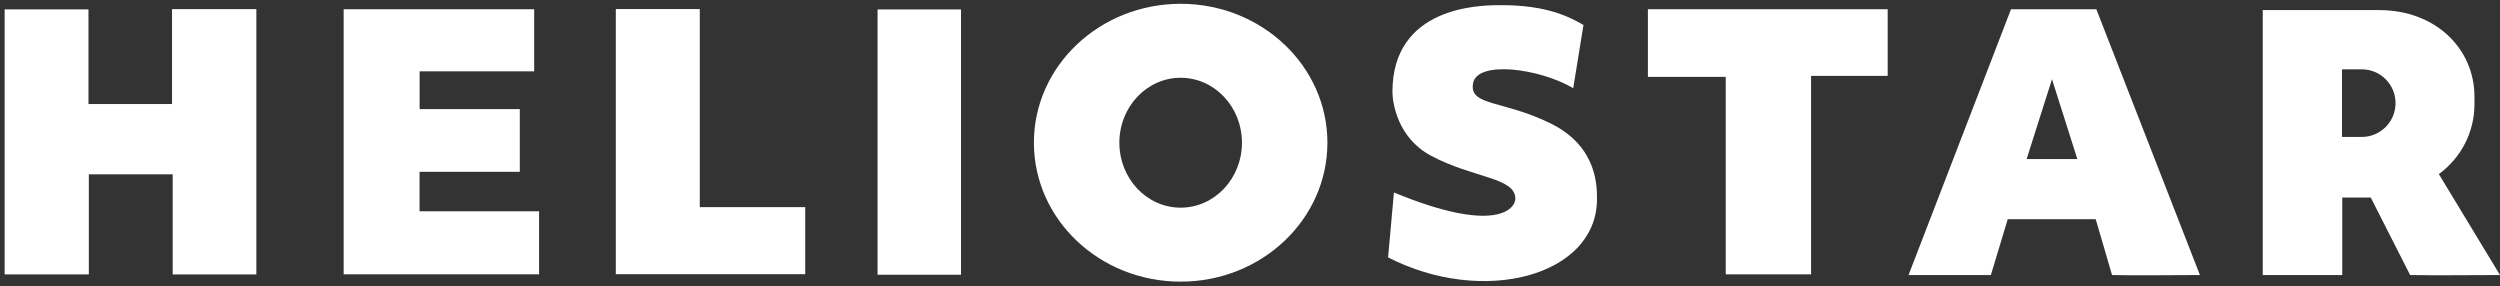
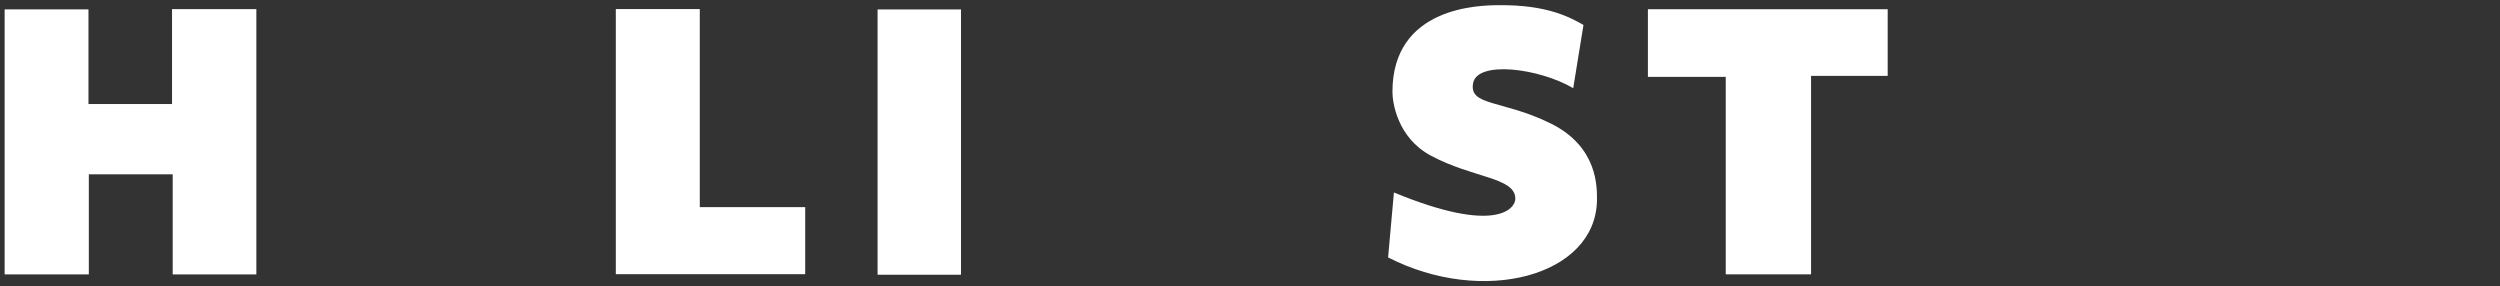
<svg xmlns="http://www.w3.org/2000/svg" width="236" height="27" viewBox="0 0 236 27" fill="none">
  <rect x="0" y="0" width="236" height="27" fill="#333333" stroke="none" />
  <path d="M16.24 0.862H24.2V25.905H16.302V16.456H8.385V25.903H0.438V0.886H8.352V9.82H16.24V0.862Z" fill="white" />
-   <path d="M32.442 0.872H50.426V6.734H39.612V10.3H49.068V16.219H39.606V19.946H50.887V25.895H32.442V0.872Z" fill="white" />
  <path d="M155.562 0.871H178.197V7.163H170.964V25.898H162.91V7.257H155.562V0.871Z" fill="white" />
  <path d="M58.133 0.856H66.059V19.553H76.012V25.883H58.133V0.856Z" fill="white" />
  <path d="M90.719 25.934H82.843V0.892H90.719V25.934Z" fill="white" />
-   <path d="M111.454 19.604C108.258 19.604 105.668 16.859 105.668 13.472C105.668 10.086 108.258 7.341 111.454 7.341C114.649 7.341 117.24 10.086 117.24 13.472C117.24 16.859 114.649 19.604 111.454 19.604ZM111.454 0.359C103.803 0.359 97.6 6.23 97.6 13.472C97.6 20.715 103.803 26.587 111.454 26.587C119.105 26.587 125.308 20.715 125.308 13.472C125.308 6.23 119.105 0.359 111.454 0.359Z" fill="white" />
-   <path d="M191.314 15.014L193.708 7.478L196.101 15.014H191.314ZM197.895 0.872H189.839L180.167 25.964H187.937L189.531 20.694H197.836L199.377 25.964C201.871 26.017 205.032 25.964 207.673 25.964L197.895 0.872Z" fill="white" />
-   <path d="M222.948 12.927H221.086V6.543H222.948C224.71 6.543 226.139 7.972 226.139 9.735C226.139 11.498 224.71 12.927 222.948 12.927ZM230.227 16.435C232.263 14.947 233.589 12.545 233.589 9.83V9.133C233.589 4.614 229.953 0.952 224.571 0.952H213.604V25.964H221.109V18.644H223.797L227.516 25.964C230.18 26.012 233.122 25.964 236 25.964C234.256 23.078 232 19.364 230.227 16.435Z" fill="white" />
  <path d="M148.512 8.323L149.48 2.359C148.34 1.713 146.162 0.437 141.508 0.49C139.61 0.49 131.446 0.647 131.446 8.671C131.446 9.677 131.915 12.992 135.053 14.682C139.051 16.834 143.048 16.722 143.048 18.763C143.047 19.687 141.234 22.153 131.586 18.169L131.036 24.3C139.996 28.891 150.613 26.068 150.754 18.933C150.754 17.763 150.905 13.886 146.385 11.654C141.866 9.422 138.663 10.034 139.059 7.858C139.454 5.683 145.31 6.442 148.512 8.323Z" fill="white" />
</svg>